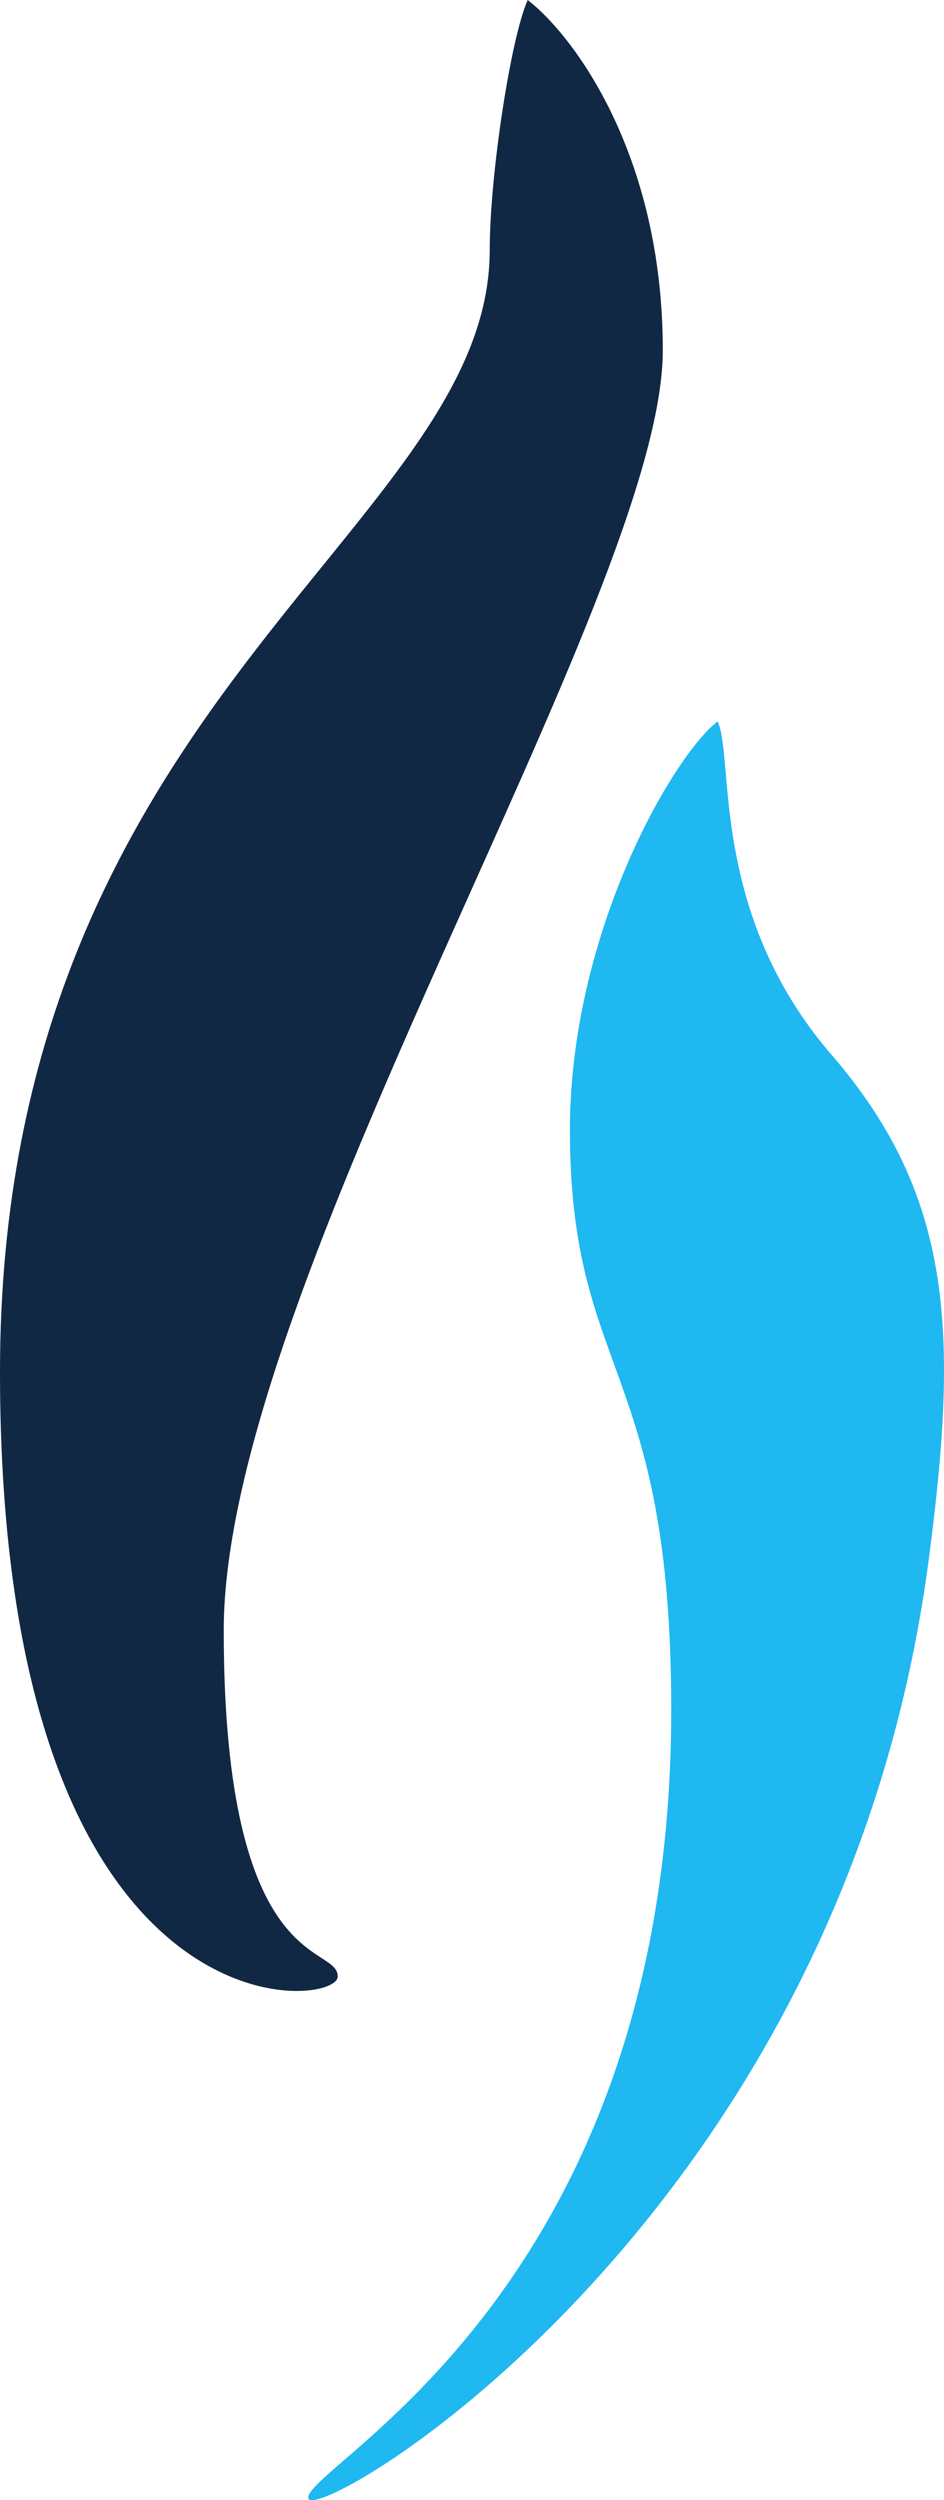
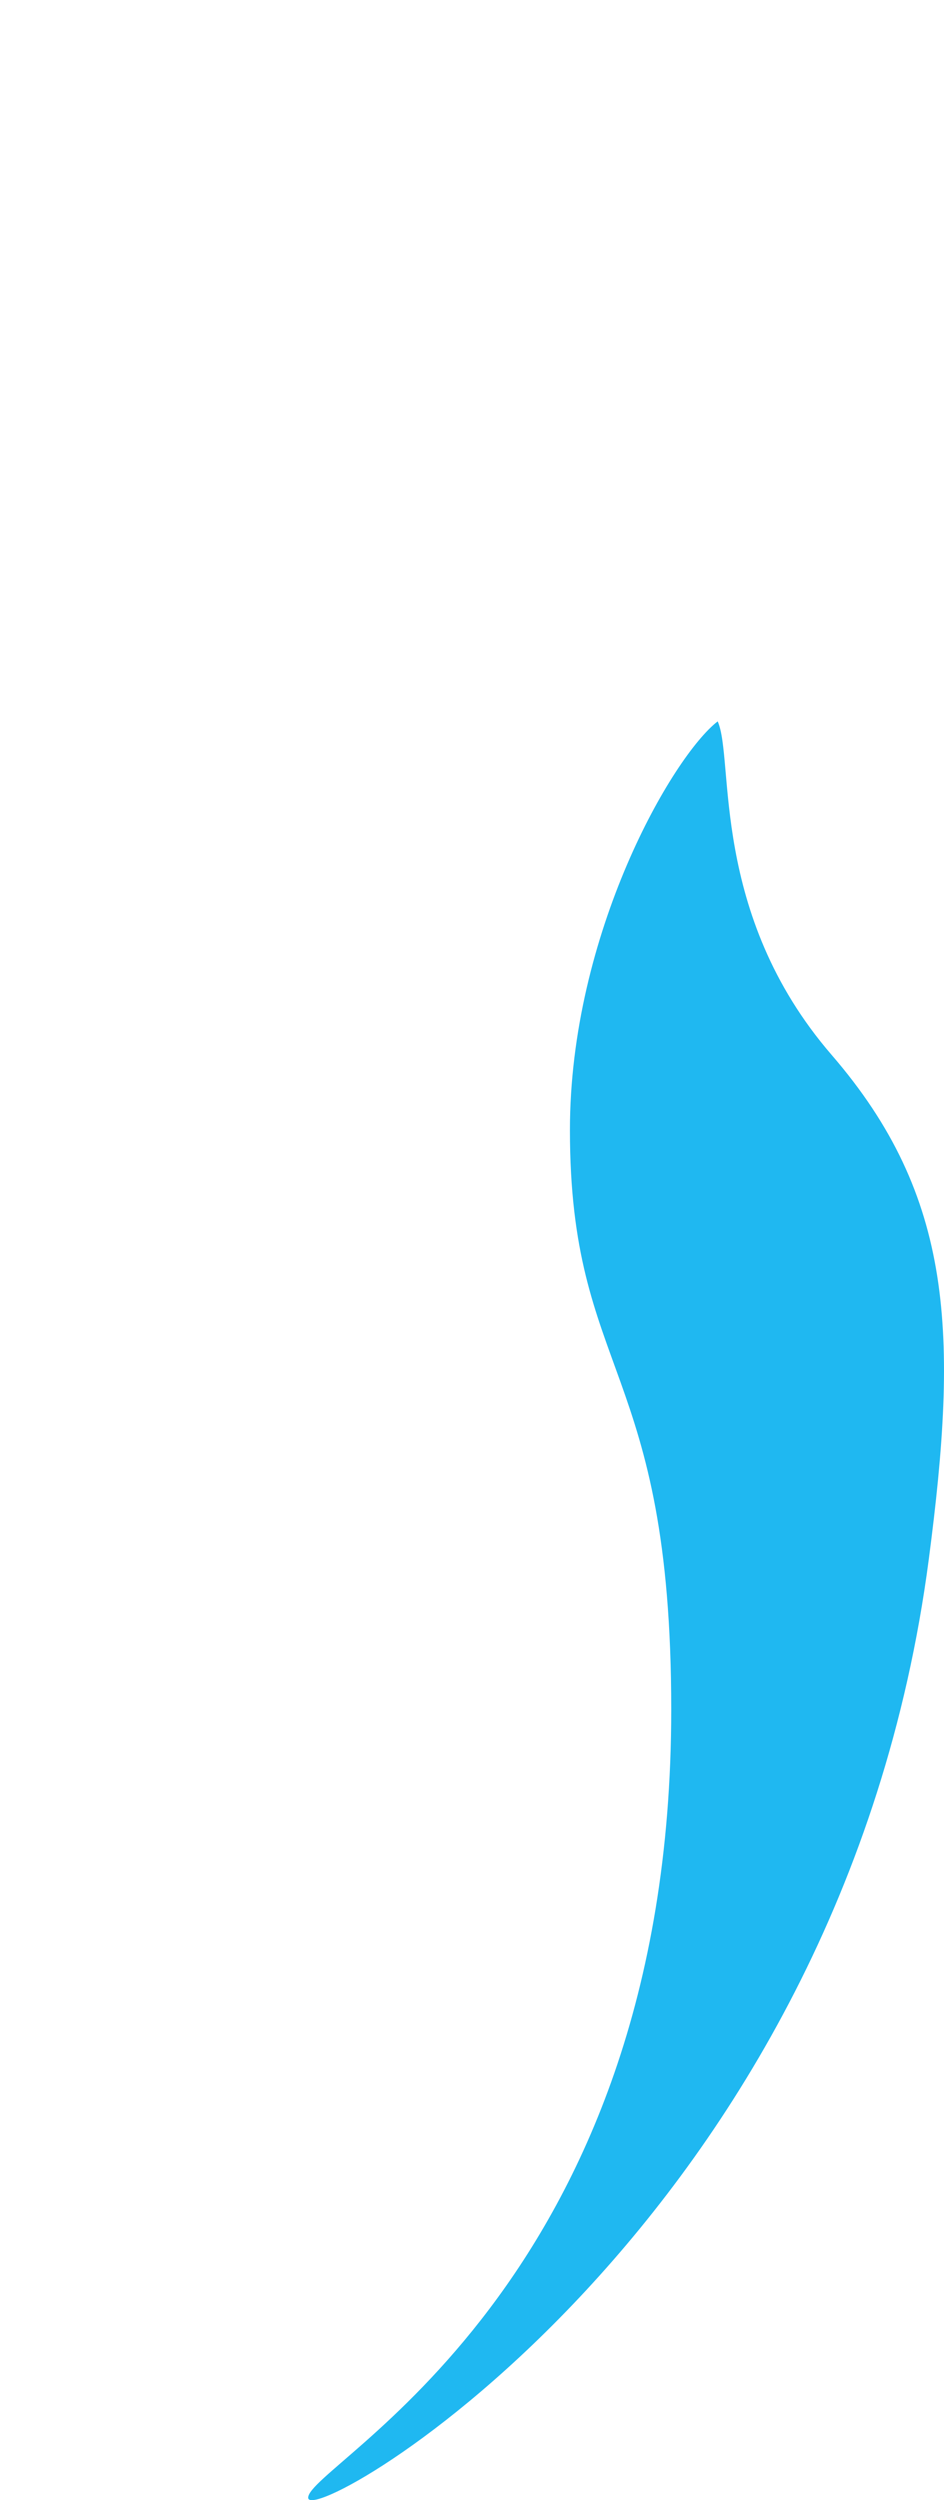
<svg xmlns="http://www.w3.org/2000/svg" width="65" height="172" viewBox="0 0 65 172" fill="none">
-   <path d="M45.638 24.096C45.638 10.557 39.437 2.391 36.336 0C35.173 2.582 33.72 12.048 33.72 17.212C33.72 36.432 0 48.193 0 94.378C0 140.563 23.255 138.268 23.255 135.973C23.255 133.678 15.406 135.973 15.406 112.163C15.406 88.354 45.638 41.021 45.638 24.096Z" fill="#112845" />
  <path d="M39.243 77.74C39.243 64.2 46.316 52.018 49.417 49.627C50.579 52.209 48.835 62.823 57.265 72.576C65.695 82.33 65.986 91.796 63.951 107.287C57.934 153.088 21.22 174.126 21.22 171.831C21.22 169.536 46.219 157.488 46.219 117.614C46.219 93.804 39.243 94.665 39.243 77.74Z" fill="#1FB8F1" />
</svg>